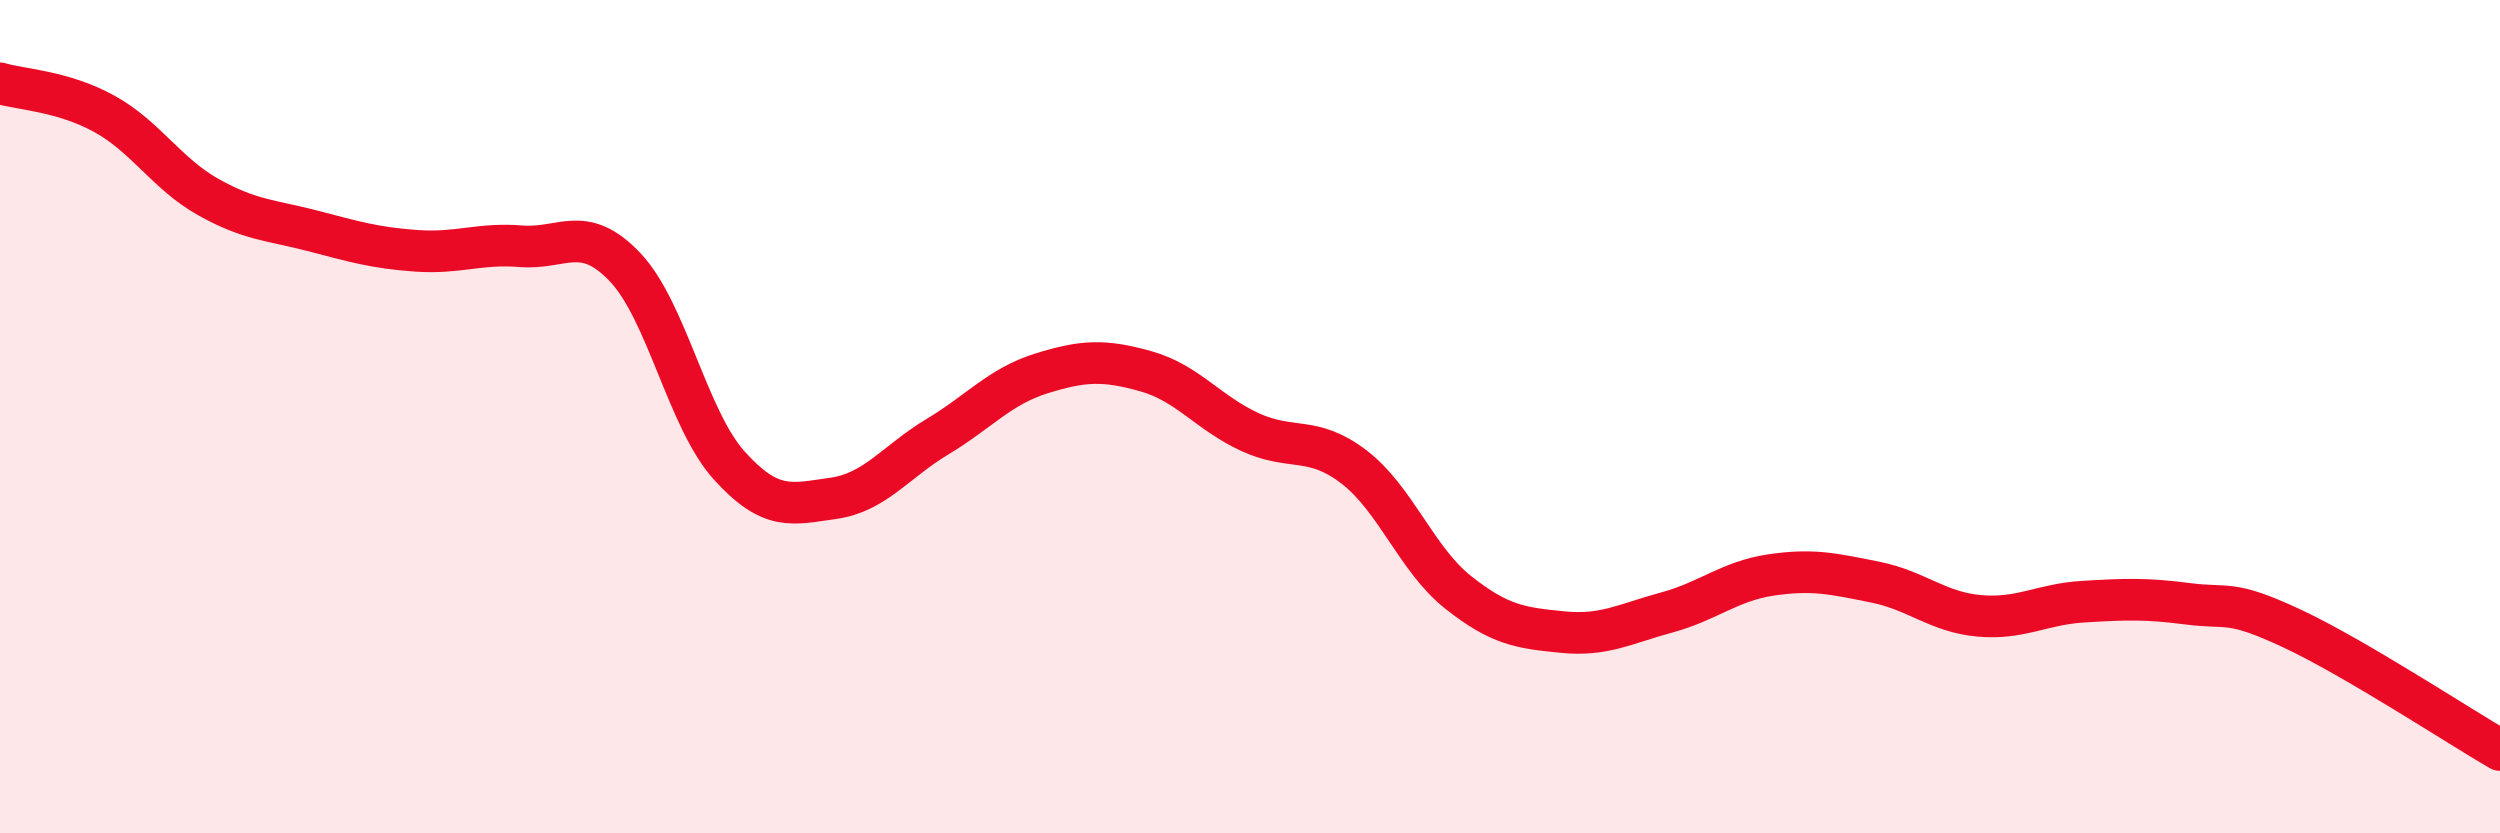
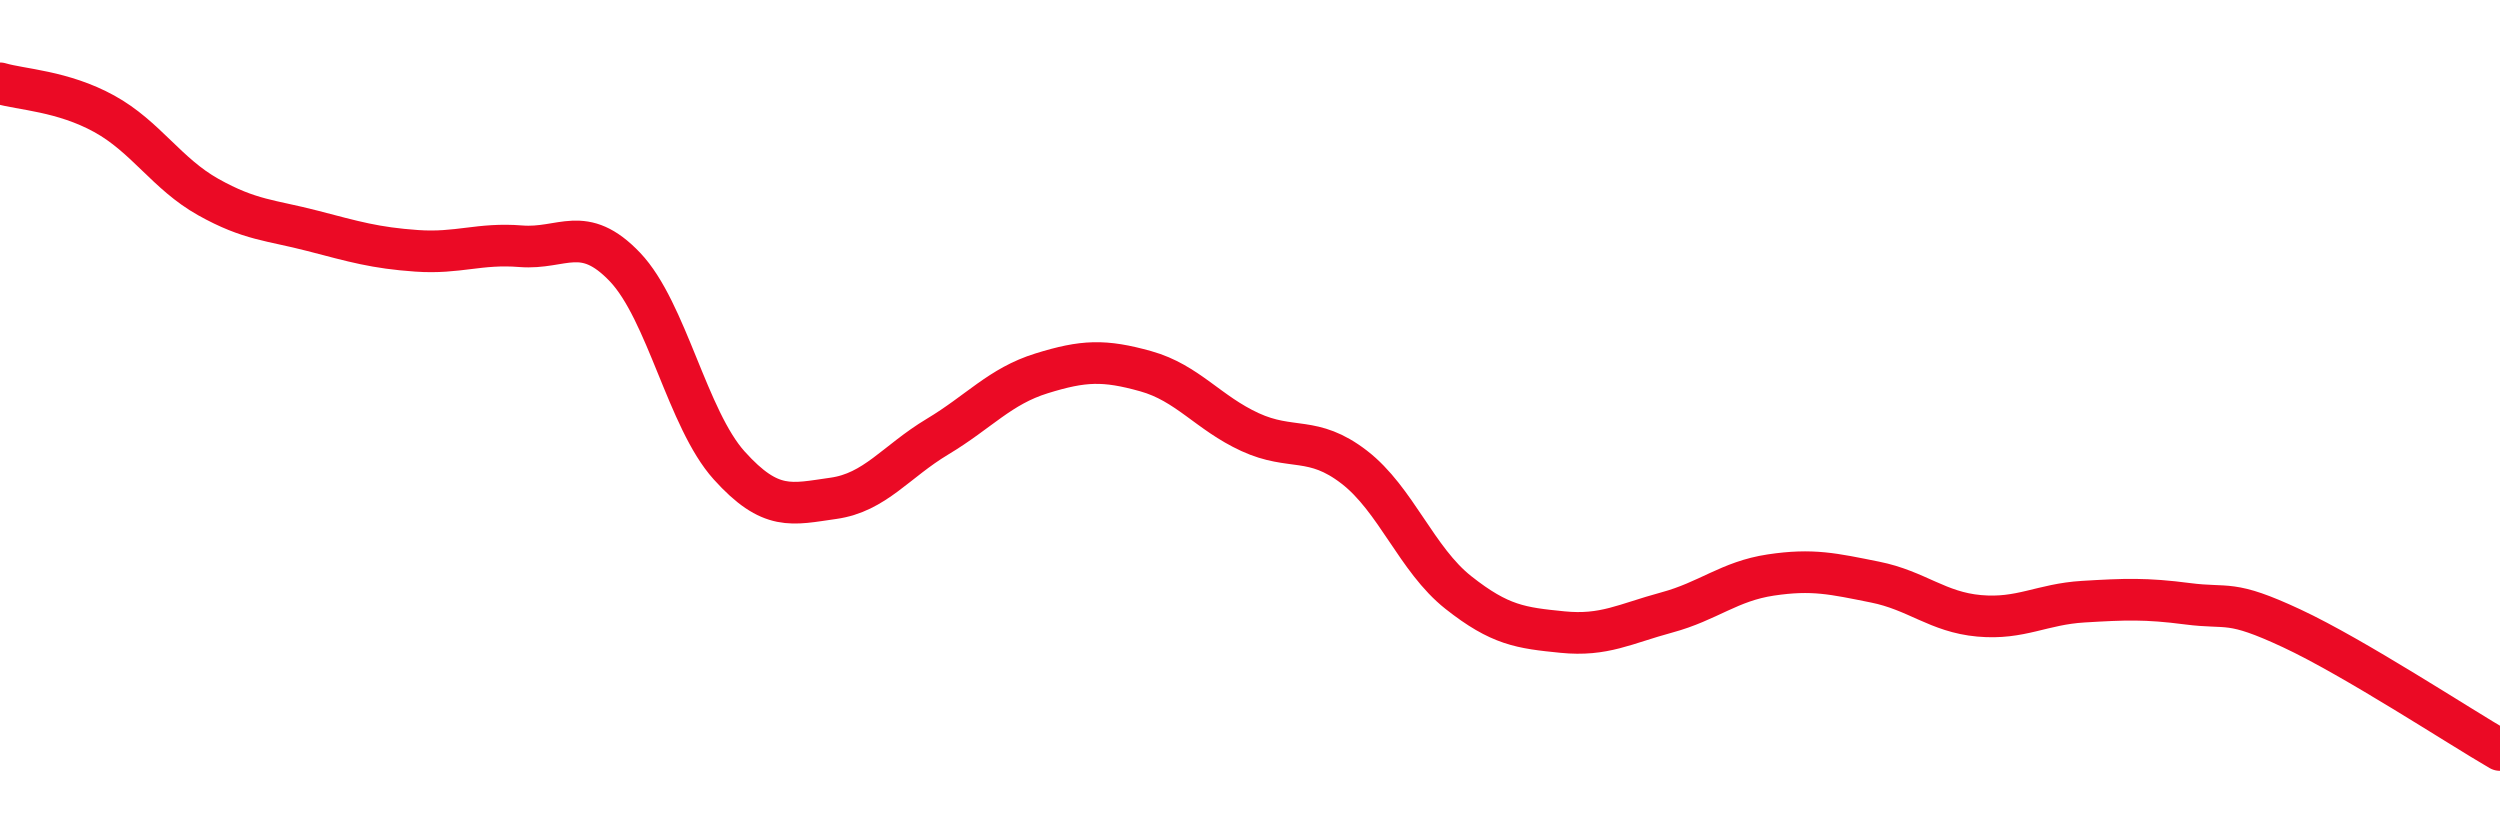
<svg xmlns="http://www.w3.org/2000/svg" width="60" height="20" viewBox="0 0 60 20">
-   <path d="M 0,2 C 0.5,2.15 1.5,2.18 2.5,2.73 C 3.5,3.28 4,4.17 5,4.73 C 6,5.29 6.5,5.28 7.5,5.54 C 8.5,5.8 9,5.95 10,6.02 C 11,6.09 11.5,5.83 12.5,5.91 C 13.5,5.99 14,5.36 15,6.41 C 16,7.46 16.5,10.06 17.5,11.17 C 18.5,12.28 19,12.1 20,11.96 C 21,11.82 21.5,11.08 22.5,10.48 C 23.5,9.88 24,9.27 25,8.96 C 26,8.65 26.5,8.63 27.5,8.91 C 28.5,9.19 29,9.91 30,10.37 C 31,10.83 31.5,10.44 32.5,11.21 C 33.5,11.98 34,13.43 35,14.22 C 36,15.01 36.5,15.07 37.5,15.17 C 38.5,15.27 39,14.97 40,14.7 C 41,14.43 41.5,13.95 42.5,13.8 C 43.5,13.65 44,13.77 45,13.97 C 46,14.17 46.5,14.69 47.5,14.78 C 48.5,14.87 49,14.5 50,14.44 C 51,14.38 51.5,14.36 52.5,14.49 C 53.5,14.62 53.5,14.38 55,15.08 C 56.5,15.78 59,17.42 60,18L60 20L0 20Z" fill="#EB0A25" opacity="0.1" stroke-linecap="round" stroke-linejoin="round" />
  <path d="M 0,2 C 0.5,2.15 1.5,2.18 2.5,2.73 C 3.5,3.28 4,4.17 5,4.73 C 6,5.29 6.5,5.28 7.5,5.54 C 8.5,5.8 9,5.95 10,6.02 C 11,6.09 11.5,5.83 12.5,5.91 C 13.5,5.99 14,5.36 15,6.41 C 16,7.46 16.5,10.06 17.5,11.17 C 18.5,12.28 19,12.1 20,11.96 C 21,11.82 21.5,11.08 22.5,10.48 C 23.5,9.88 24,9.27 25,8.96 C 26,8.65 26.5,8.63 27.5,8.91 C 28.5,9.19 29,9.91 30,10.37 C 31,10.83 31.5,10.44 32.5,11.21 C 33.5,11.98 34,13.43 35,14.22 C 36,15.01 36.5,15.07 37.5,15.17 C 38.5,15.27 39,14.97 40,14.7 C 41,14.43 41.5,13.95 42.5,13.8 C 43.5,13.65 44,13.77 45,13.97 C 46,14.17 46.5,14.69 47.5,14.78 C 48.5,14.87 49,14.5 50,14.44 C 51,14.38 51.5,14.36 52.5,14.49 C 53.5,14.62 53.5,14.38 55,15.08 C 56.5,15.78 59,17.42 60,18" stroke="#EB0A25" stroke-width="1" fill="none" stroke-linecap="round" stroke-linejoin="round" />
</svg>